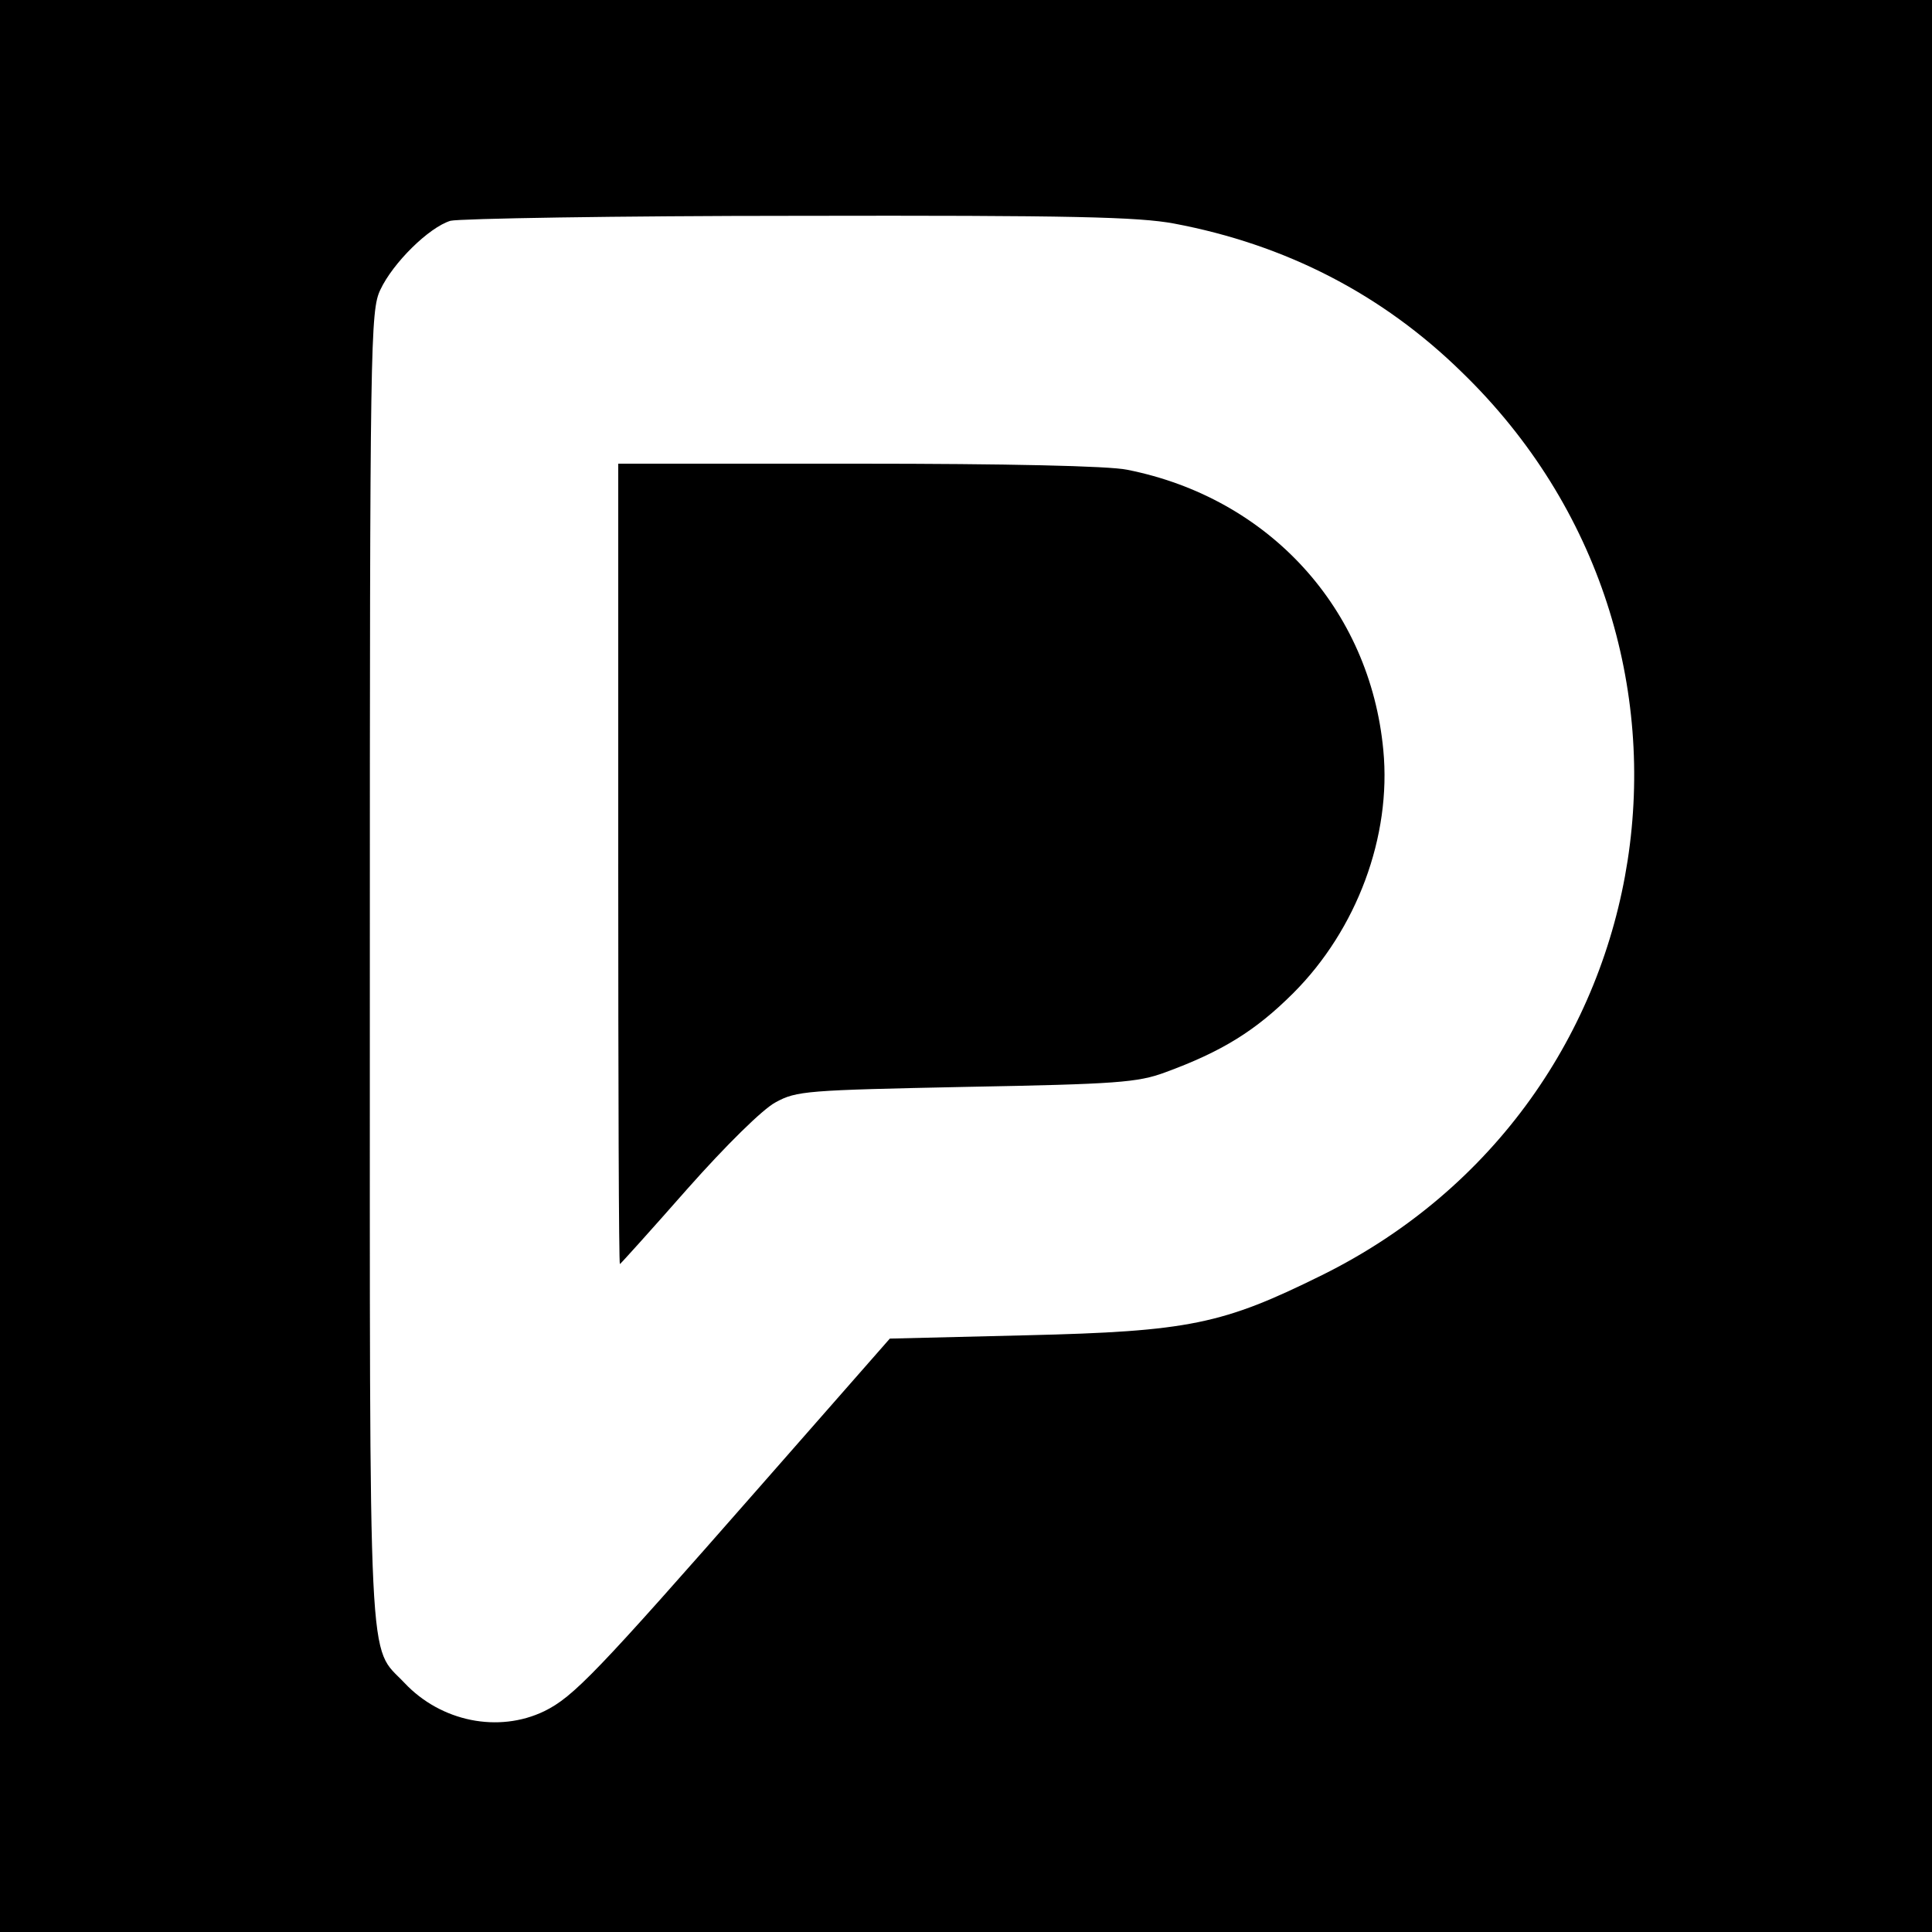
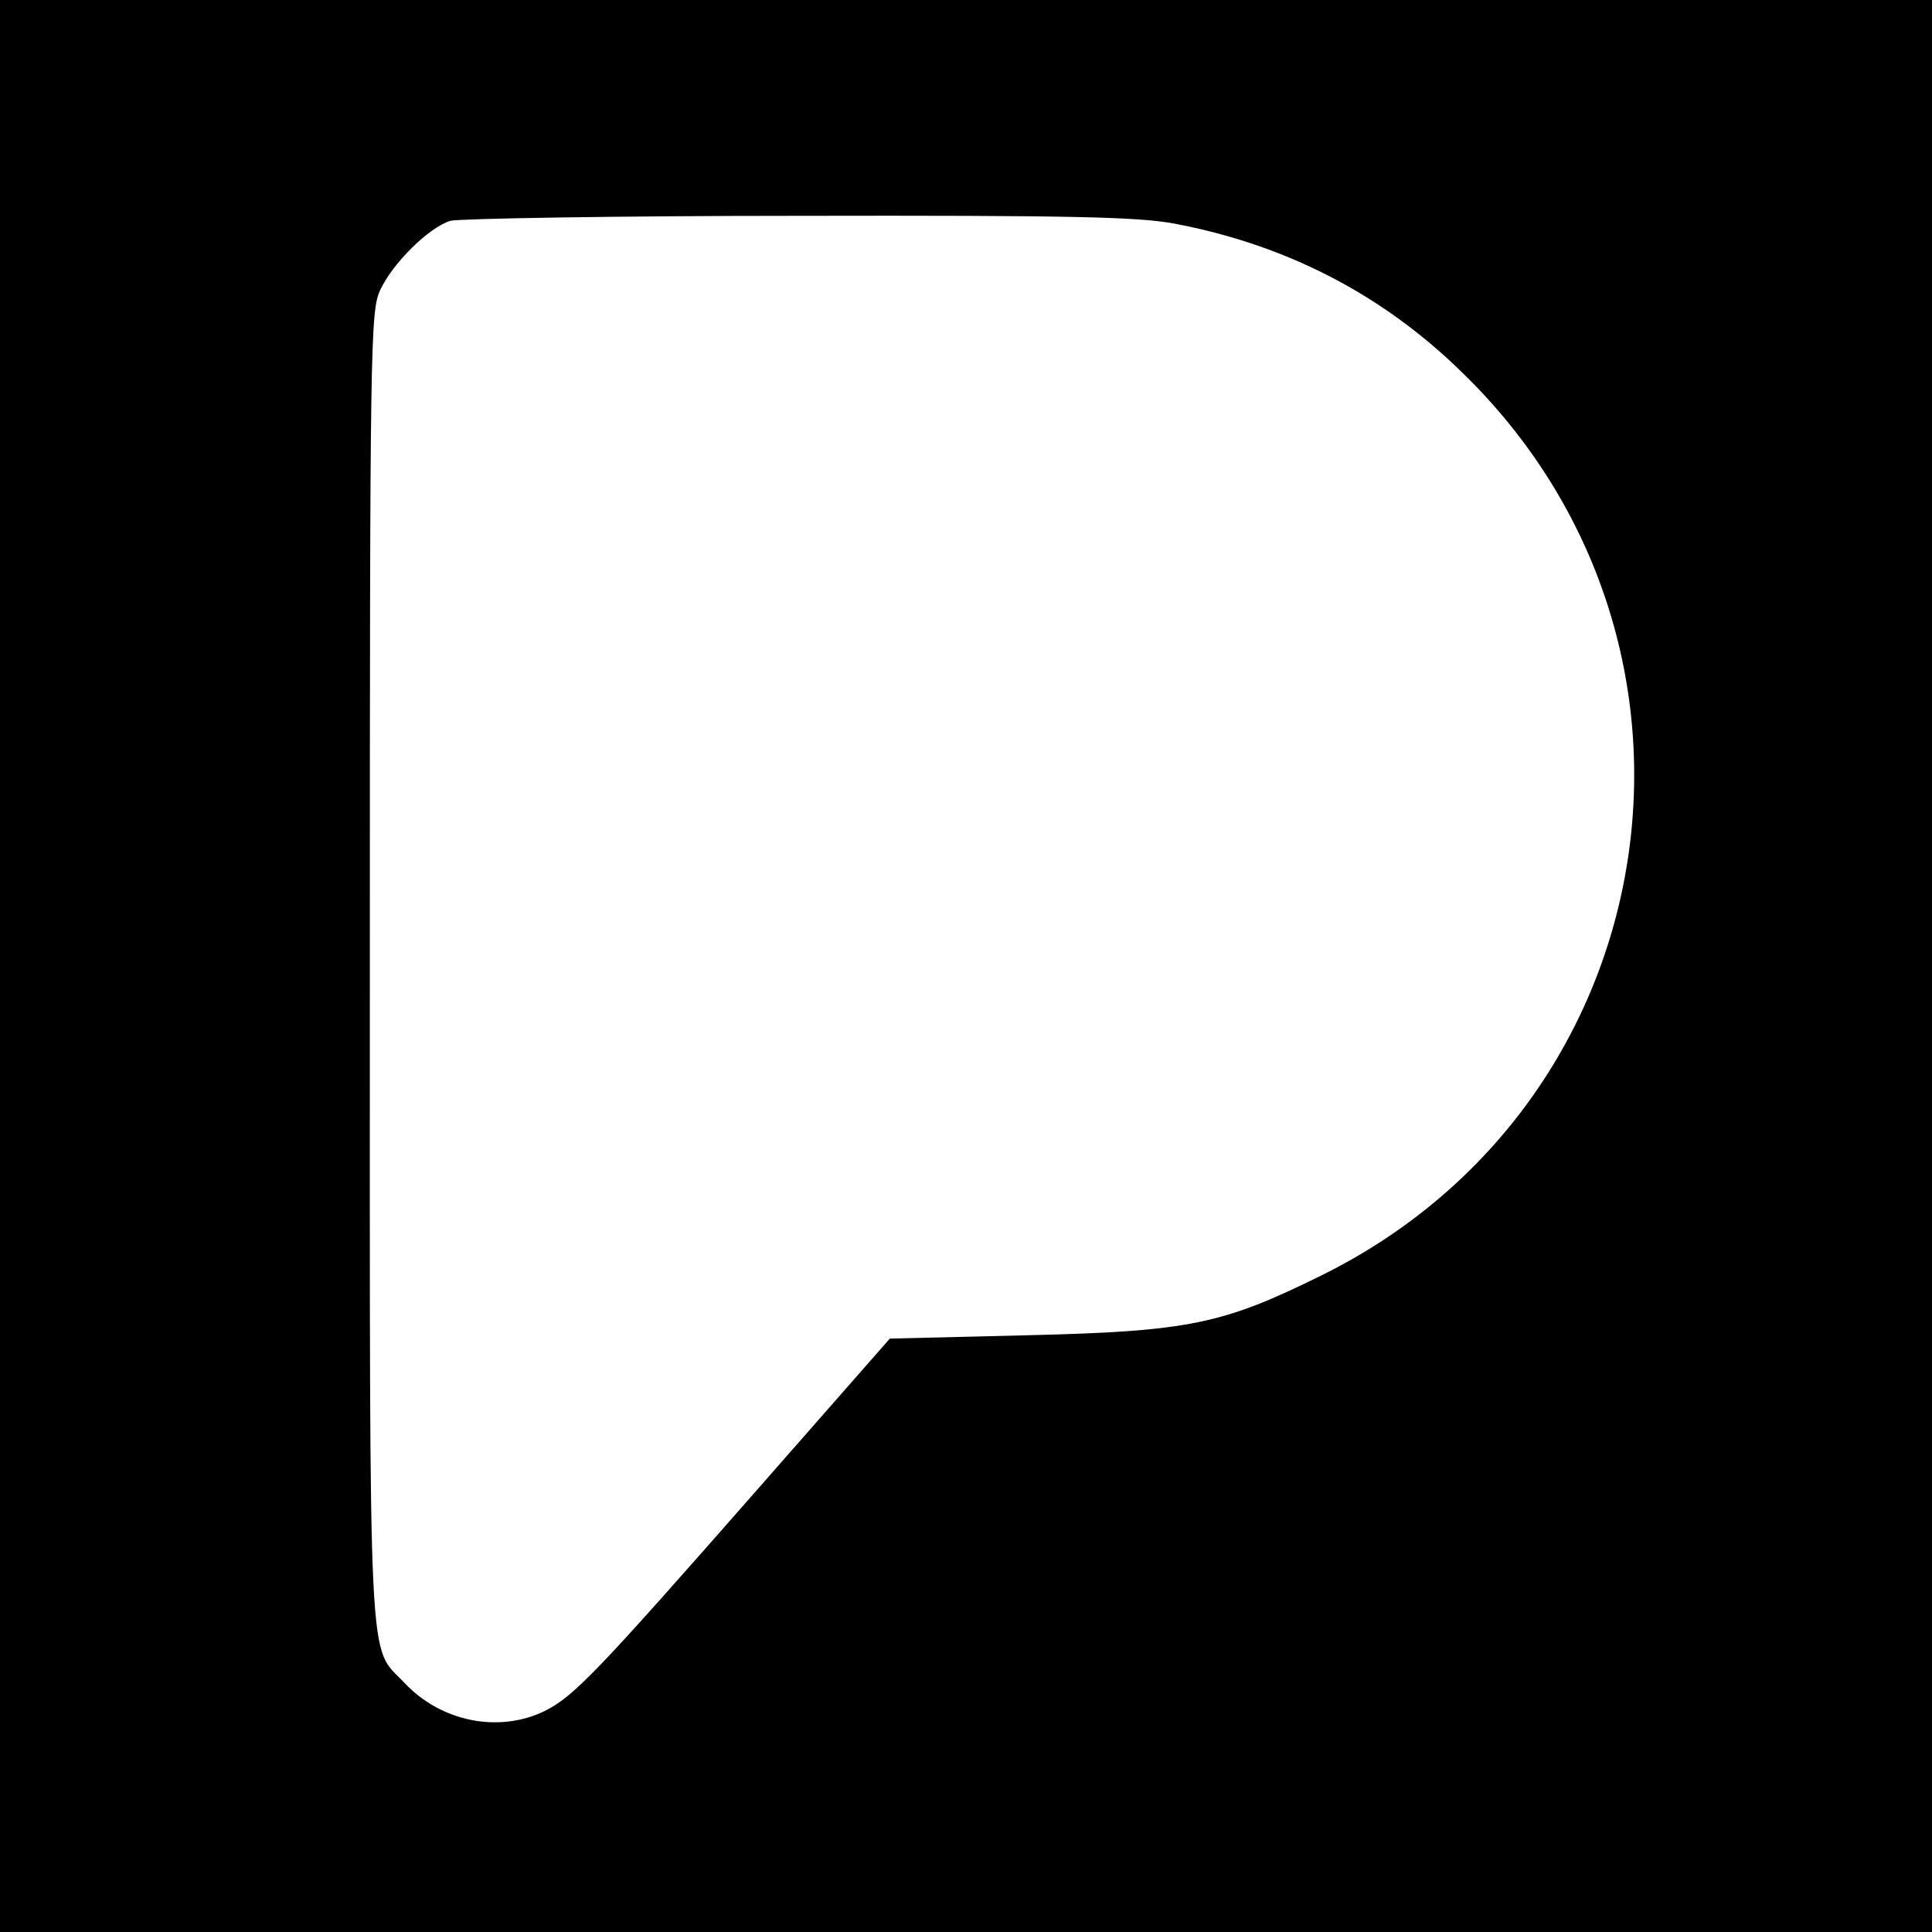
<svg xmlns="http://www.w3.org/2000/svg" version="1.0" width="350pt" height="350pt" viewBox="0 0 350 350" preserveAspectRatio="xMidYMid meet">
  <g transform="translate(0,350) scale(0.1,-0.1)" fill="#000000" stroke="none">
    <path d="M0 1750 l0 -1750 1750 0 1750 0 0 1750 0 1750 -1750 0 -1750 0 0 -1750z m2127 1345 c202 -38 377 -128 521 -269 507 -491 379 -1323 -253 -1636 -180 -89 -240 -102 -536 -109 l-247 -6 -237 -270 c-294 -335 -336 -379 -389 -405 -83 -40 -187 -19 -253 51 -67 71 -63 -15 -63 1296 0 1137 1 1190 19 1228 23 49 88 113 127 125 16 4 300 9 630 9 498 1 616 -2 681 -14z" />
-     <path d="M1120 1935 c0 -399 1 -725 3 -725 1 0 56 61 122 136 70 79 137 145 160 157 38 21 57 22 345 28 273 5 311 8 360 26 104 38 165 76 233 144 115 115 178 284 163 440 -24 256 -207 457 -464 508 -33 7 -220 11 -487 11 l-435 0 0 -725z" />
  </g>
</svg>